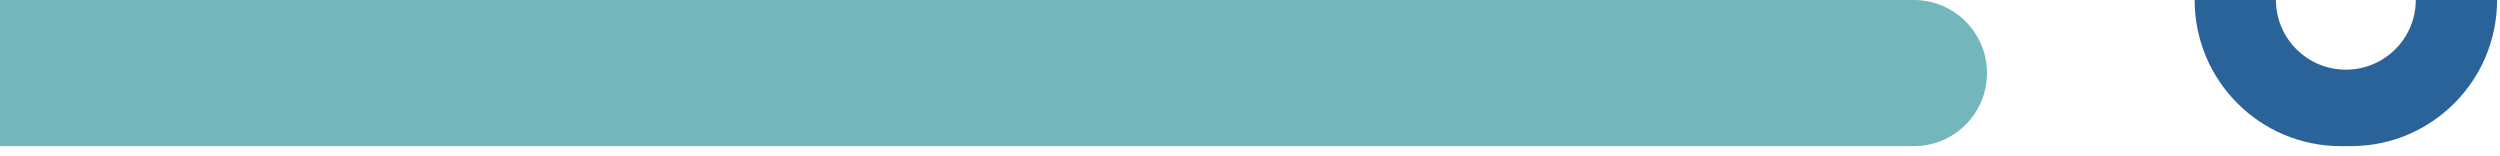
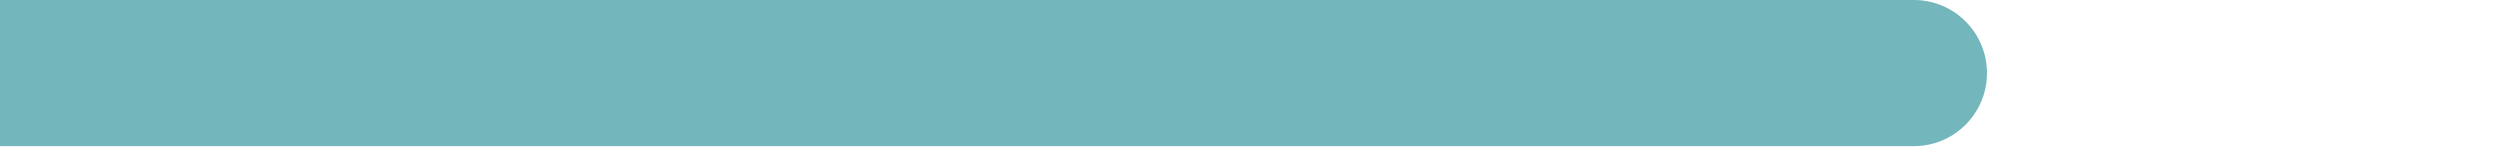
<svg xmlns="http://www.w3.org/2000/svg" width="192" height="12" viewBox="0 0 192 12" fill="none">
  <path d="M0 0L146.988 0C150.087 0 152.6 2.512 152.6 5.611C152.6 8.711 150.087 11.223 146.988 11.223L0 11.223L0 0Z" fill="#73B6BC" />
-   <path fill-rule="evenodd" clip-rule="evenodd" d="M180.162 5.35C183.128 5.35 185.531 2.955 185.531 -2.96951e-06L191.775 1.62665e-10C191.775 6.198 186.751 11.223 180.553 11.223L179.771 11.223C173.573 11.223 168.548 6.198 168.548 3.04971e-06L174.793 -1.09194e-06C174.793 2.955 177.197 5.35 180.162 5.35Z" fill="#2A6399" />
</svg>